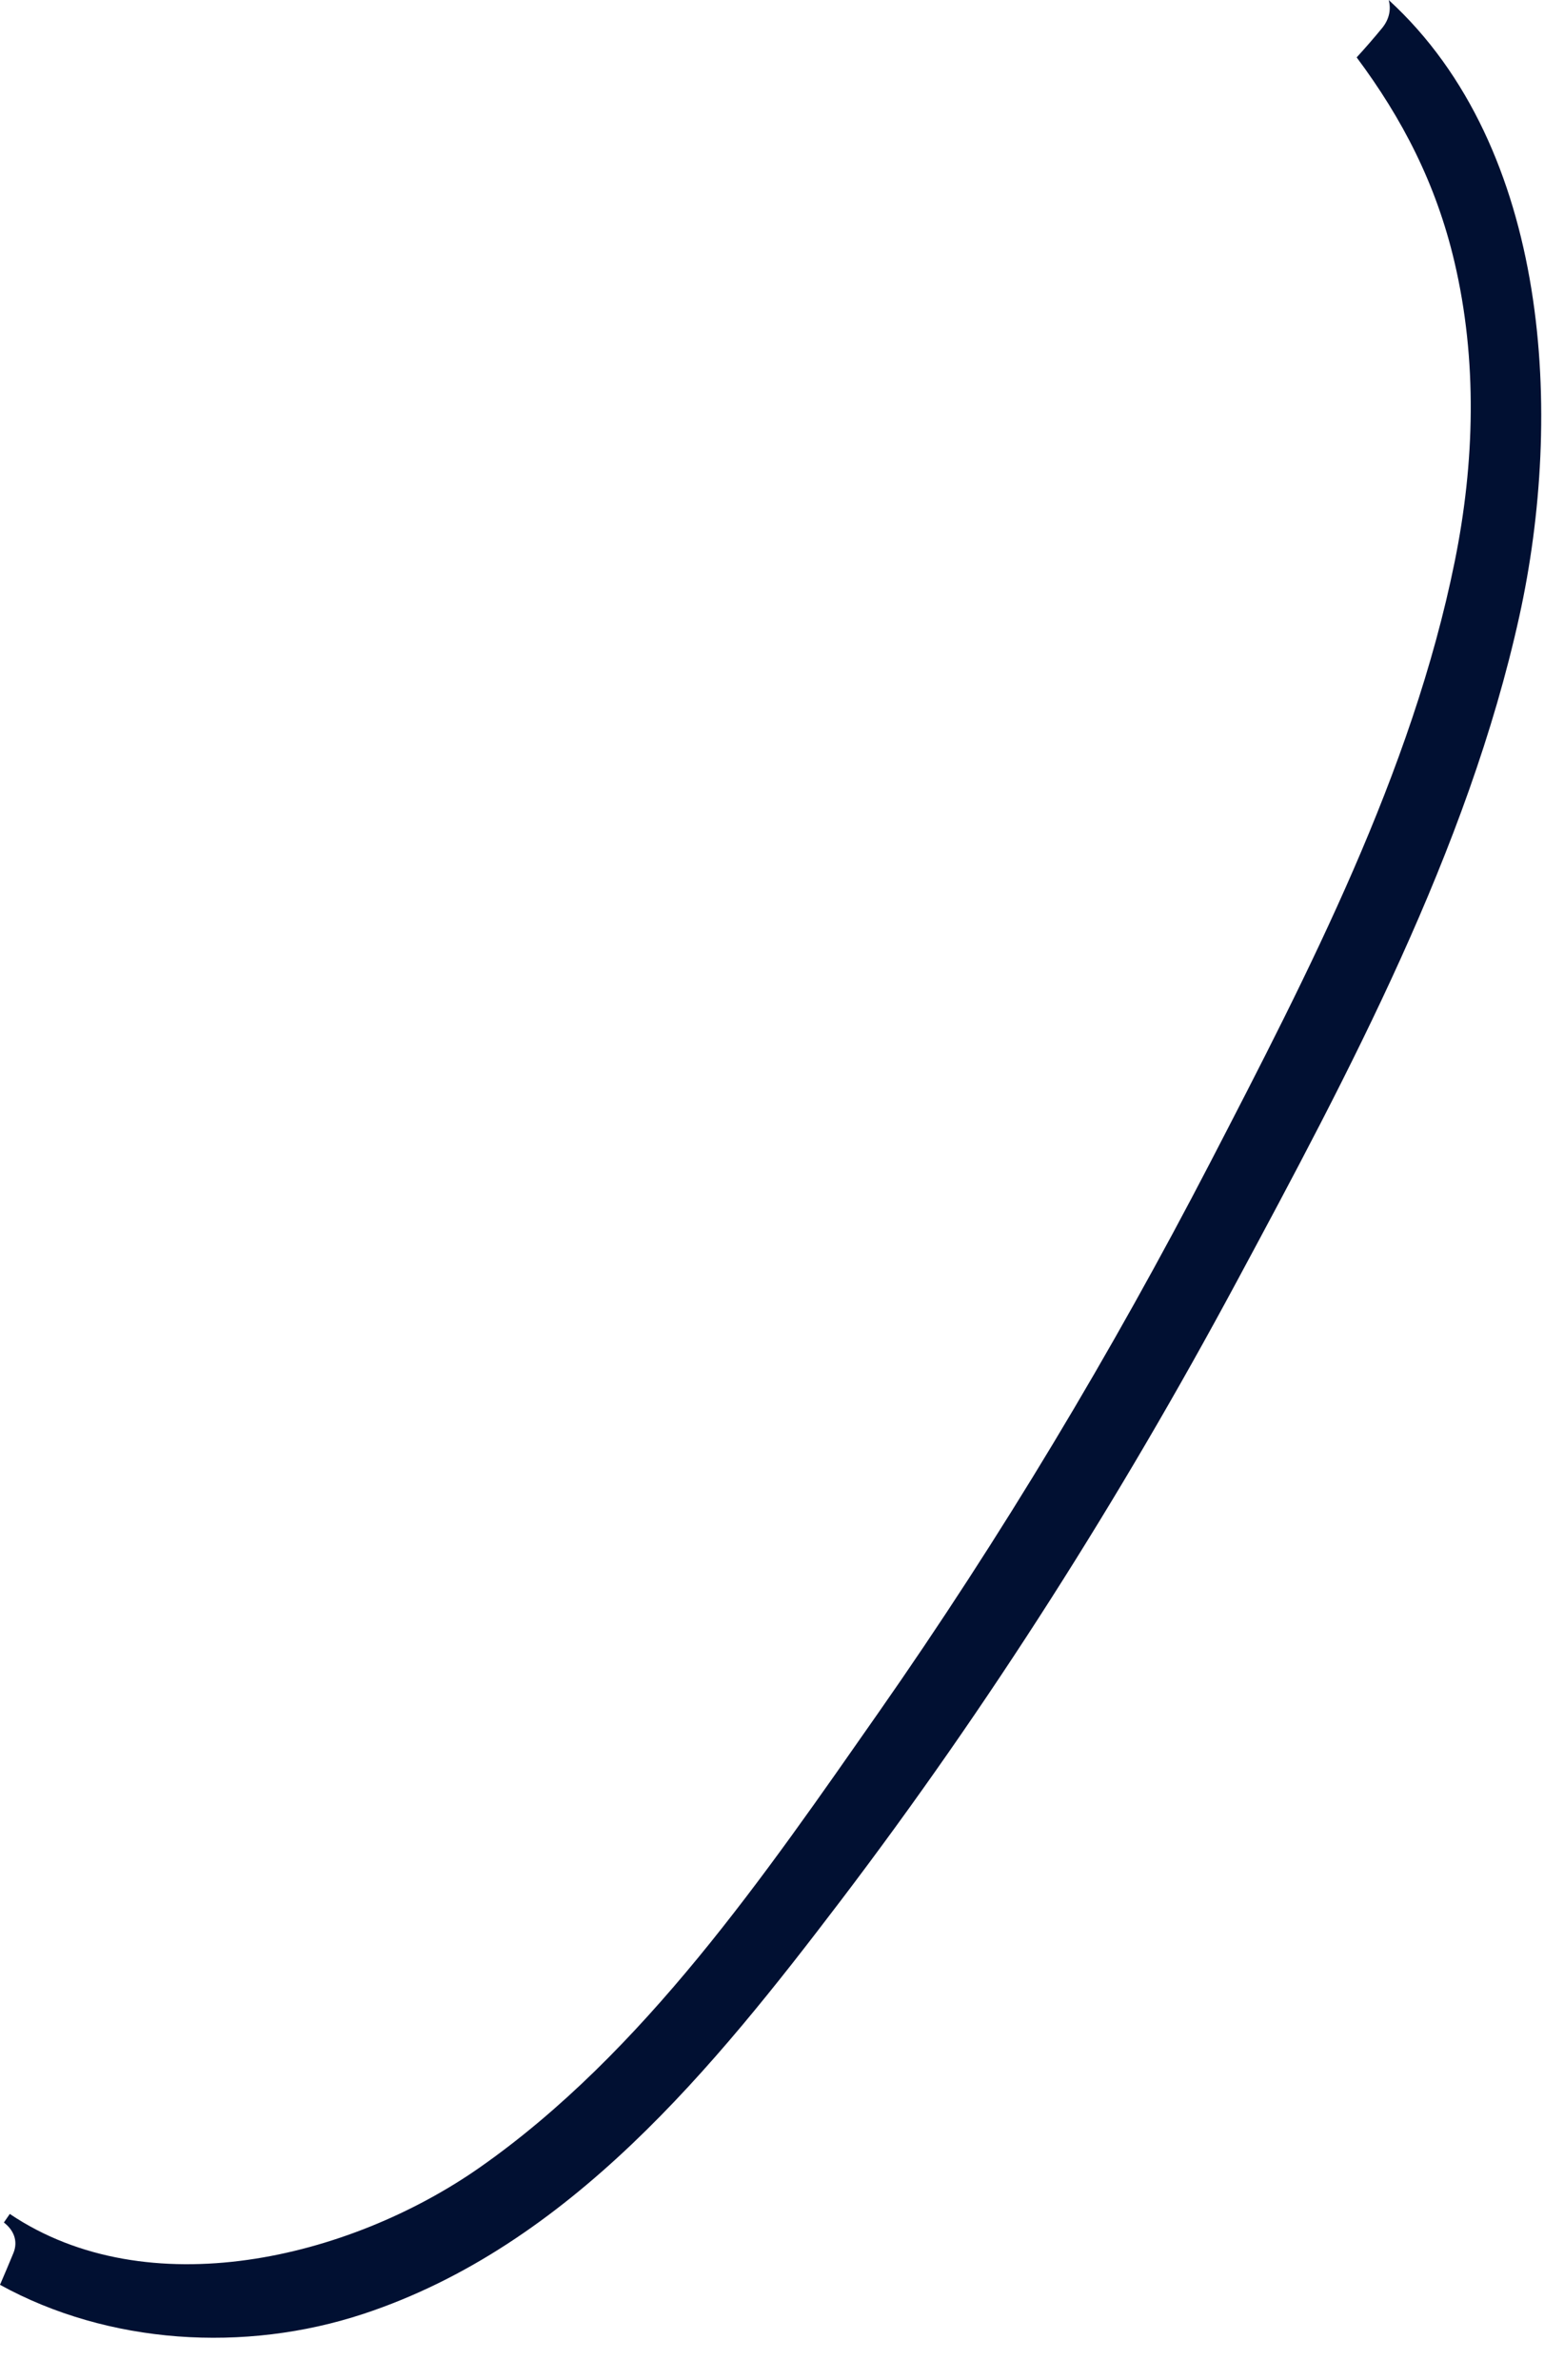
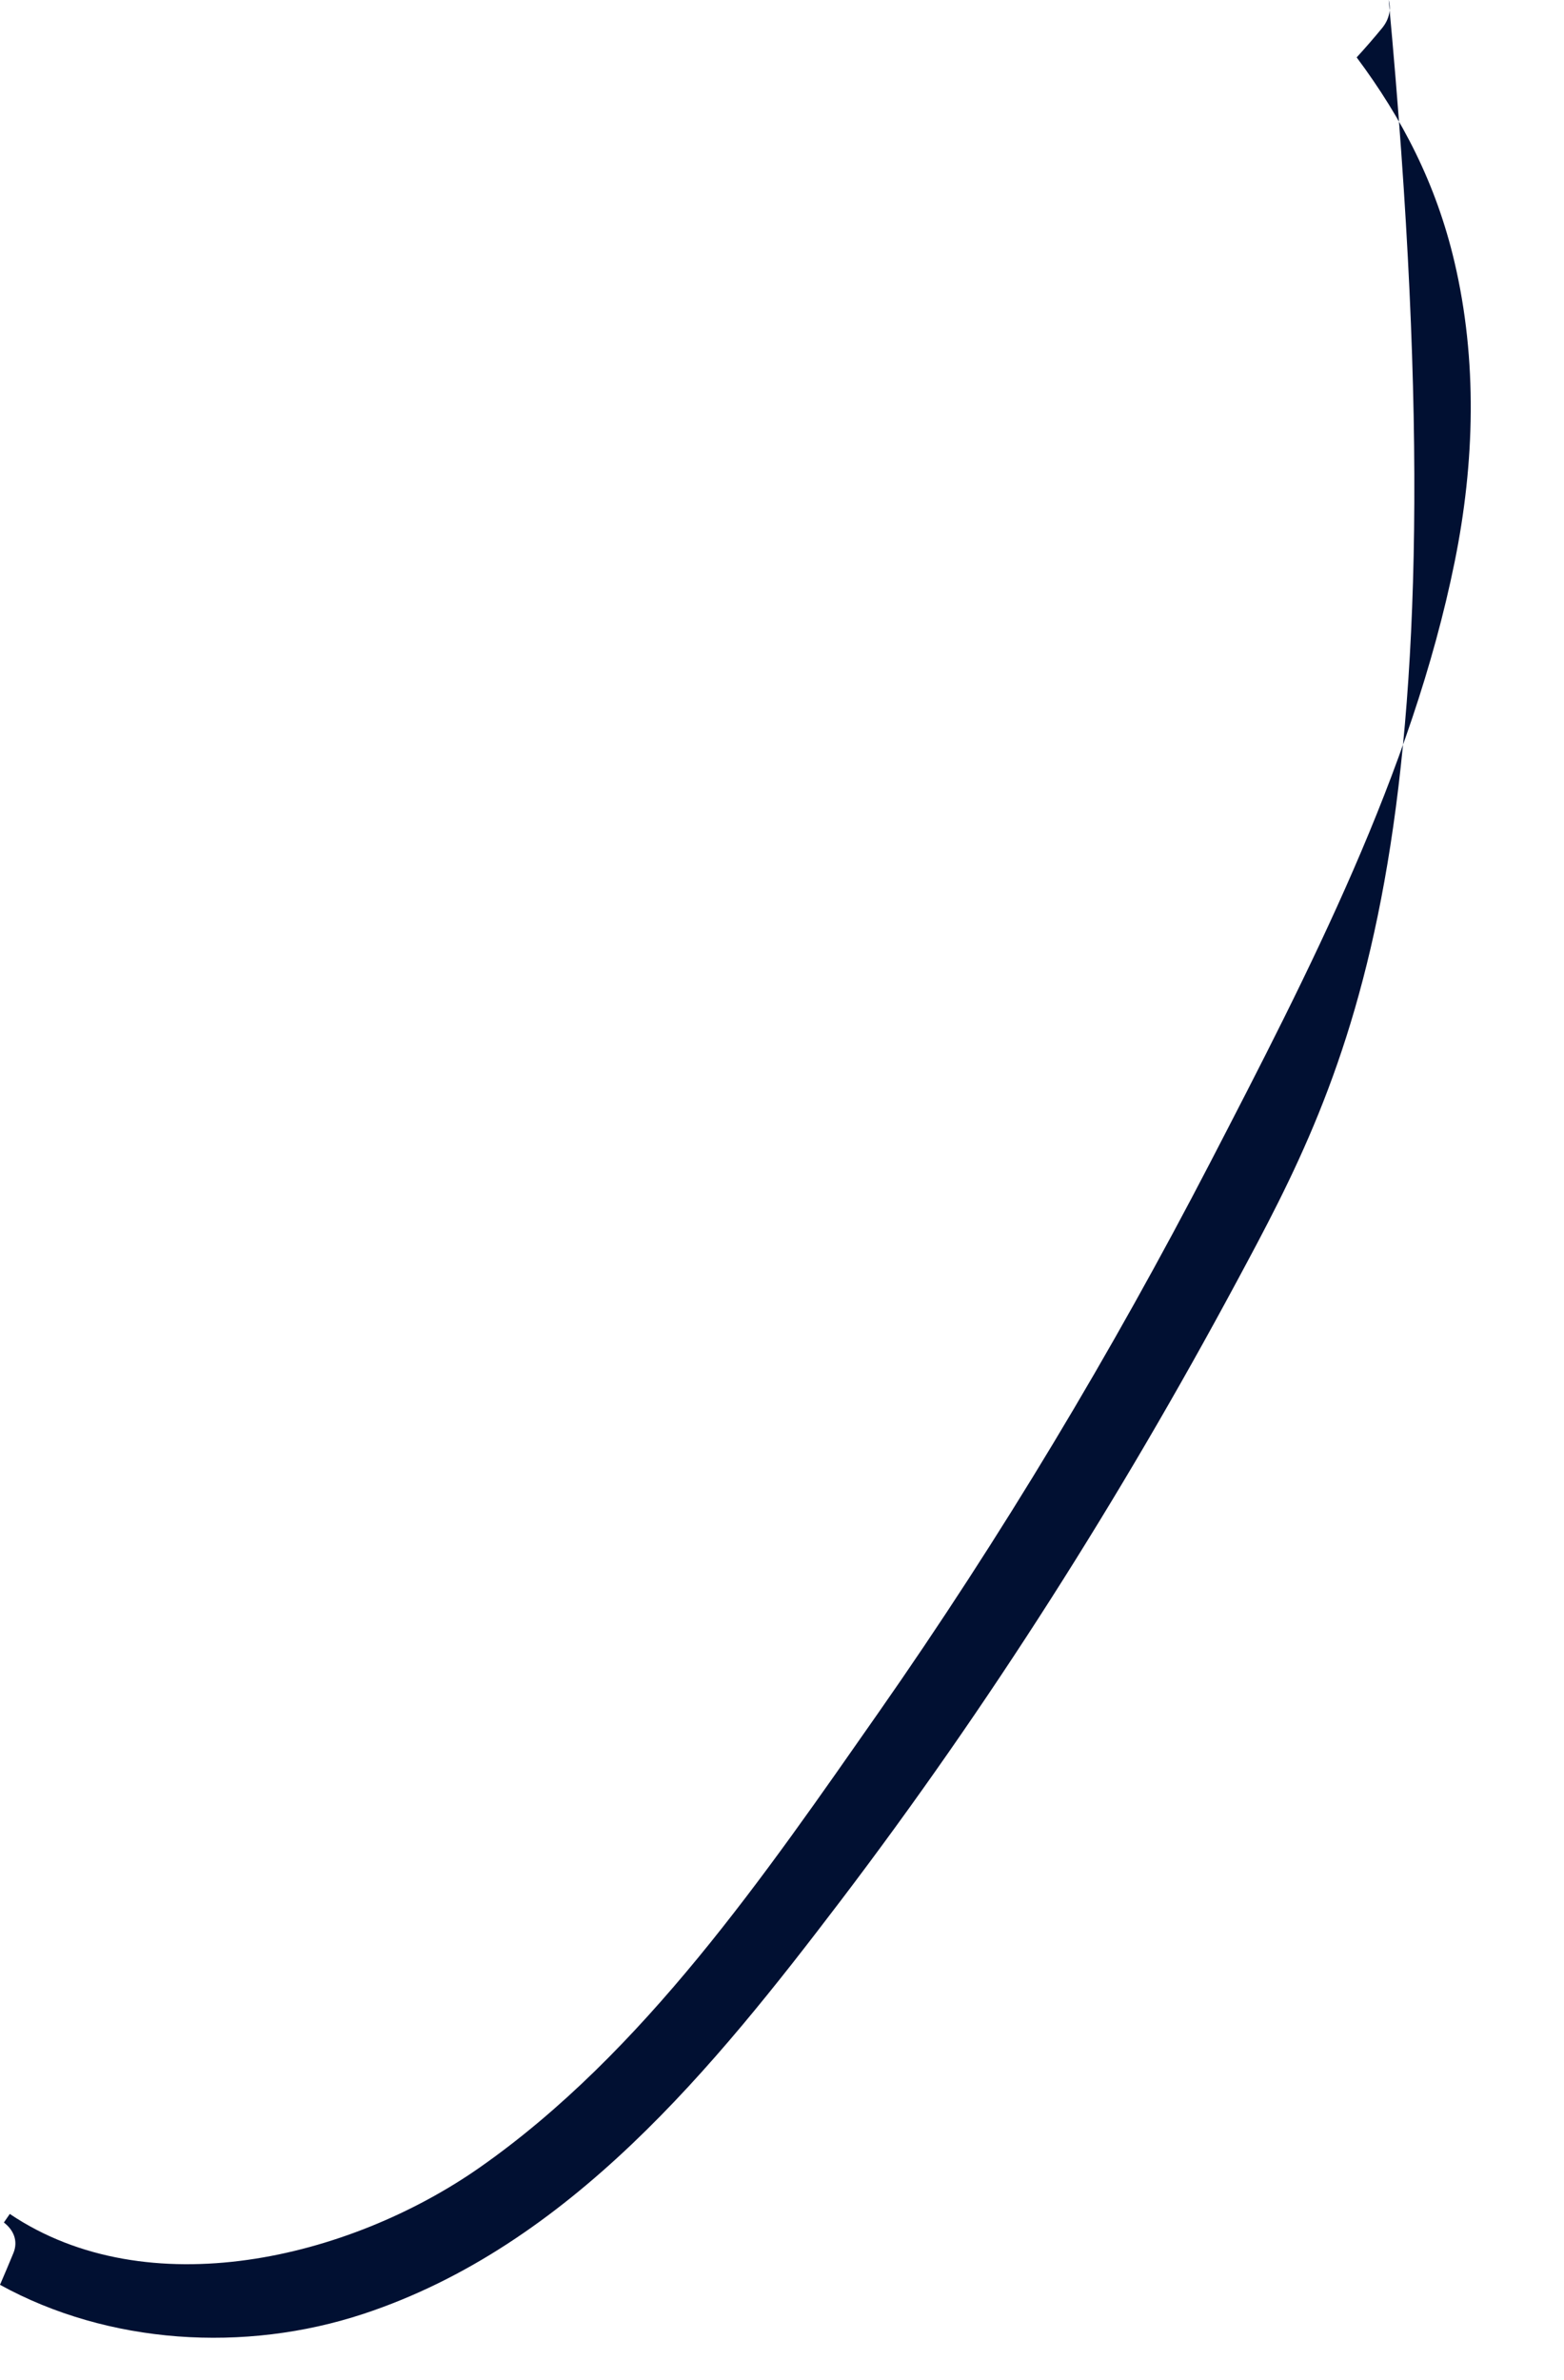
<svg xmlns="http://www.w3.org/2000/svg" fill="none" height="100%" overflow="visible" preserveAspectRatio="none" style="display: block;" viewBox="0 0 23 35" width="100%">
-   <path d="M20.422 0C22.806 2.183 22.992 6.119 22.343 9.063C21.586 12.499 19.835 15.782 18.18 18.858C16.476 22.029 14.544 25.079 12.366 27.945C10.502 30.396 8.374 33.024 5.343 34.025C3.598 34.601 1.593 34.474 0 33.597C0.067 33.442 0.132 33.288 0.196 33.133C0.273 32.949 0.195 32.786 0.057 32.681L0.144 32.555C2.172 33.92 5.127 33.22 7.053 31.873C9.463 30.186 11.256 27.561 12.919 25.183C14.725 22.601 16.347 19.891 17.797 17.095C19.243 14.302 20.765 11.361 21.393 8.257C21.687 6.806 21.729 5.295 21.388 3.847C21.119 2.704 20.624 1.746 19.951 0.844C20.08 0.703 20.206 0.558 20.329 0.408C20.436 0.274 20.457 0.129 20.422 0Z" fill="#011032" id="Vector" />
+   <path d="M20.422 0C21.586 12.499 19.835 15.782 18.18 18.858C16.476 22.029 14.544 25.079 12.366 27.945C10.502 30.396 8.374 33.024 5.343 34.025C3.598 34.601 1.593 34.474 0 33.597C0.067 33.442 0.132 33.288 0.196 33.133C0.273 32.949 0.195 32.786 0.057 32.681L0.144 32.555C2.172 33.92 5.127 33.22 7.053 31.873C9.463 30.186 11.256 27.561 12.919 25.183C14.725 22.601 16.347 19.891 17.797 17.095C19.243 14.302 20.765 11.361 21.393 8.257C21.687 6.806 21.729 5.295 21.388 3.847C21.119 2.704 20.624 1.746 19.951 0.844C20.08 0.703 20.206 0.558 20.329 0.408C20.436 0.274 20.457 0.129 20.422 0Z" fill="#011032" id="Vector" />
</svg>